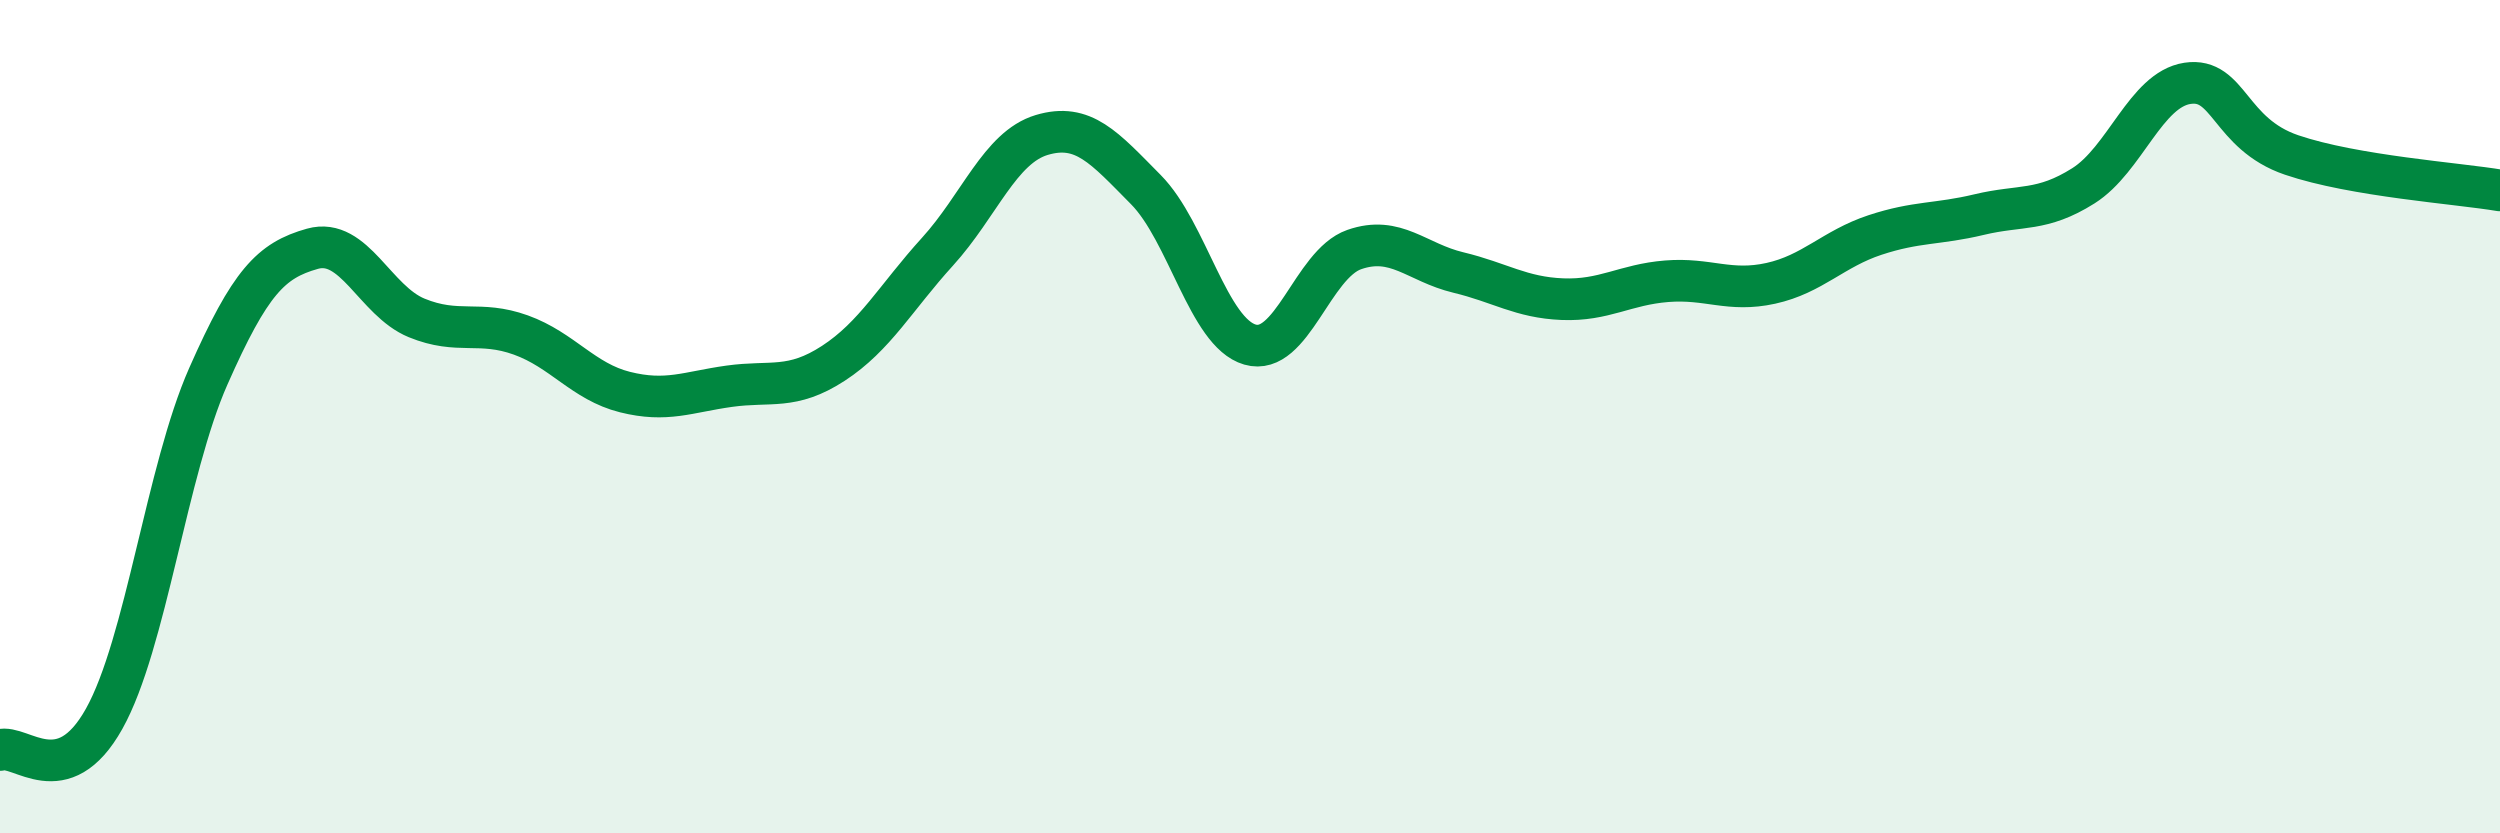
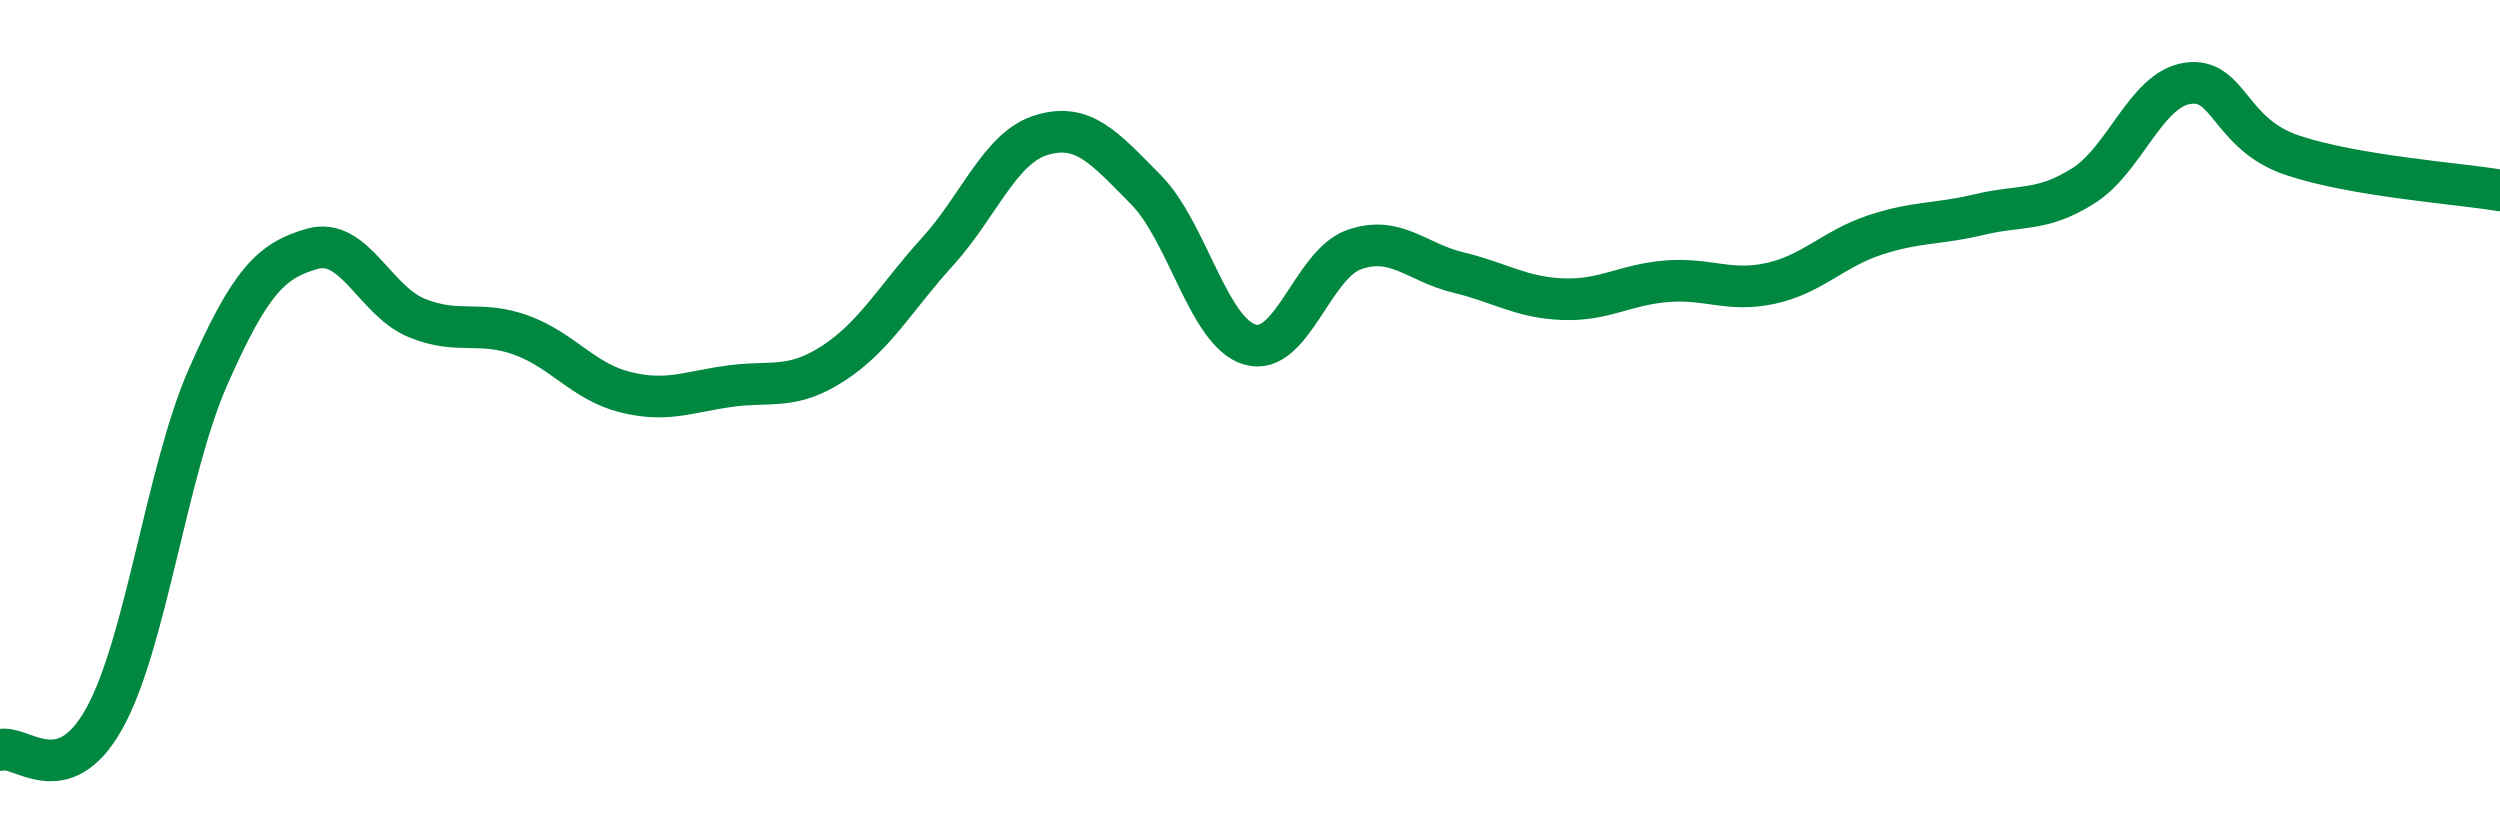
<svg xmlns="http://www.w3.org/2000/svg" width="60" height="20" viewBox="0 0 60 20">
-   <path d="M 0,18 C 0.5,17.85 1.5,19.04 2.5,17.25 C 3.5,15.46 4,11.29 5,9.03 C 6,6.77 6.5,6.25 7.5,5.97 C 8.5,5.69 9,7.22 10,7.63 C 11,8.04 11.5,7.68 12.5,8.04 C 13.5,8.4 14,9.16 15,9.41 C 16,9.66 16.5,9.41 17.5,9.27 C 18.5,9.13 19,9.37 20,8.72 C 21,8.07 21.5,7.14 22.5,6.04 C 23.5,4.94 24,3.54 25,3.24 C 26,2.94 26.5,3.54 27.5,4.55 C 28.5,5.56 29,7.98 30,8.27 C 31,8.56 31.5,6.34 32.5,5.99 C 33.5,5.64 34,6.3 35,6.54 C 36,6.78 36.5,7.14 37.5,7.18 C 38.5,7.22 39,6.83 40,6.75 C 41,6.67 41.5,7.02 42.5,6.8 C 43.5,6.58 44,5.97 45,5.64 C 46,5.31 46.5,5.39 47.5,5.15 C 48.5,4.91 49,5.09 50,4.46 C 51,3.83 51.5,2.15 52.5,2 C 53.5,1.85 53.5,3.21 55,3.72 C 56.5,4.23 59,4.4 60,4.57L60 20L0 20Z" fill="#008740" opacity="0.1" stroke-linecap="round" stroke-linejoin="round" />
  <path d="M 0,18 C 0.5,17.85 1.5,19.04 2.5,17.25 C 3.5,15.46 4,11.29 5,9.03 C 6,6.77 6.5,6.25 7.5,5.97 C 8.5,5.69 9,7.22 10,7.63 C 11,8.04 11.5,7.68 12.5,8.04 C 13.5,8.4 14,9.16 15,9.41 C 16,9.66 16.5,9.41 17.5,9.27 C 18.5,9.13 19,9.37 20,8.72 C 21,8.07 21.5,7.14 22.5,6.04 C 23.5,4.94 24,3.54 25,3.24 C 26,2.94 26.5,3.54 27.5,4.55 C 28.5,5.56 29,7.98 30,8.27 C 31,8.56 31.5,6.34 32.5,5.99 C 33.5,5.64 34,6.3 35,6.54 C 36,6.78 36.5,7.14 37.5,7.18 C 38.5,7.22 39,6.83 40,6.75 C 41,6.67 41.5,7.02 42.5,6.8 C 43.5,6.58 44,5.97 45,5.64 C 46,5.31 46.5,5.39 47.5,5.15 C 48.5,4.91 49,5.09 50,4.46 C 51,3.83 51.5,2.15 52.5,2 C 53.5,1.85 53.5,3.21 55,3.72 C 56.5,4.23 59,4.4 60,4.57" stroke="#008740" stroke-width="1" fill="none" stroke-linecap="round" stroke-linejoin="round" />
</svg>